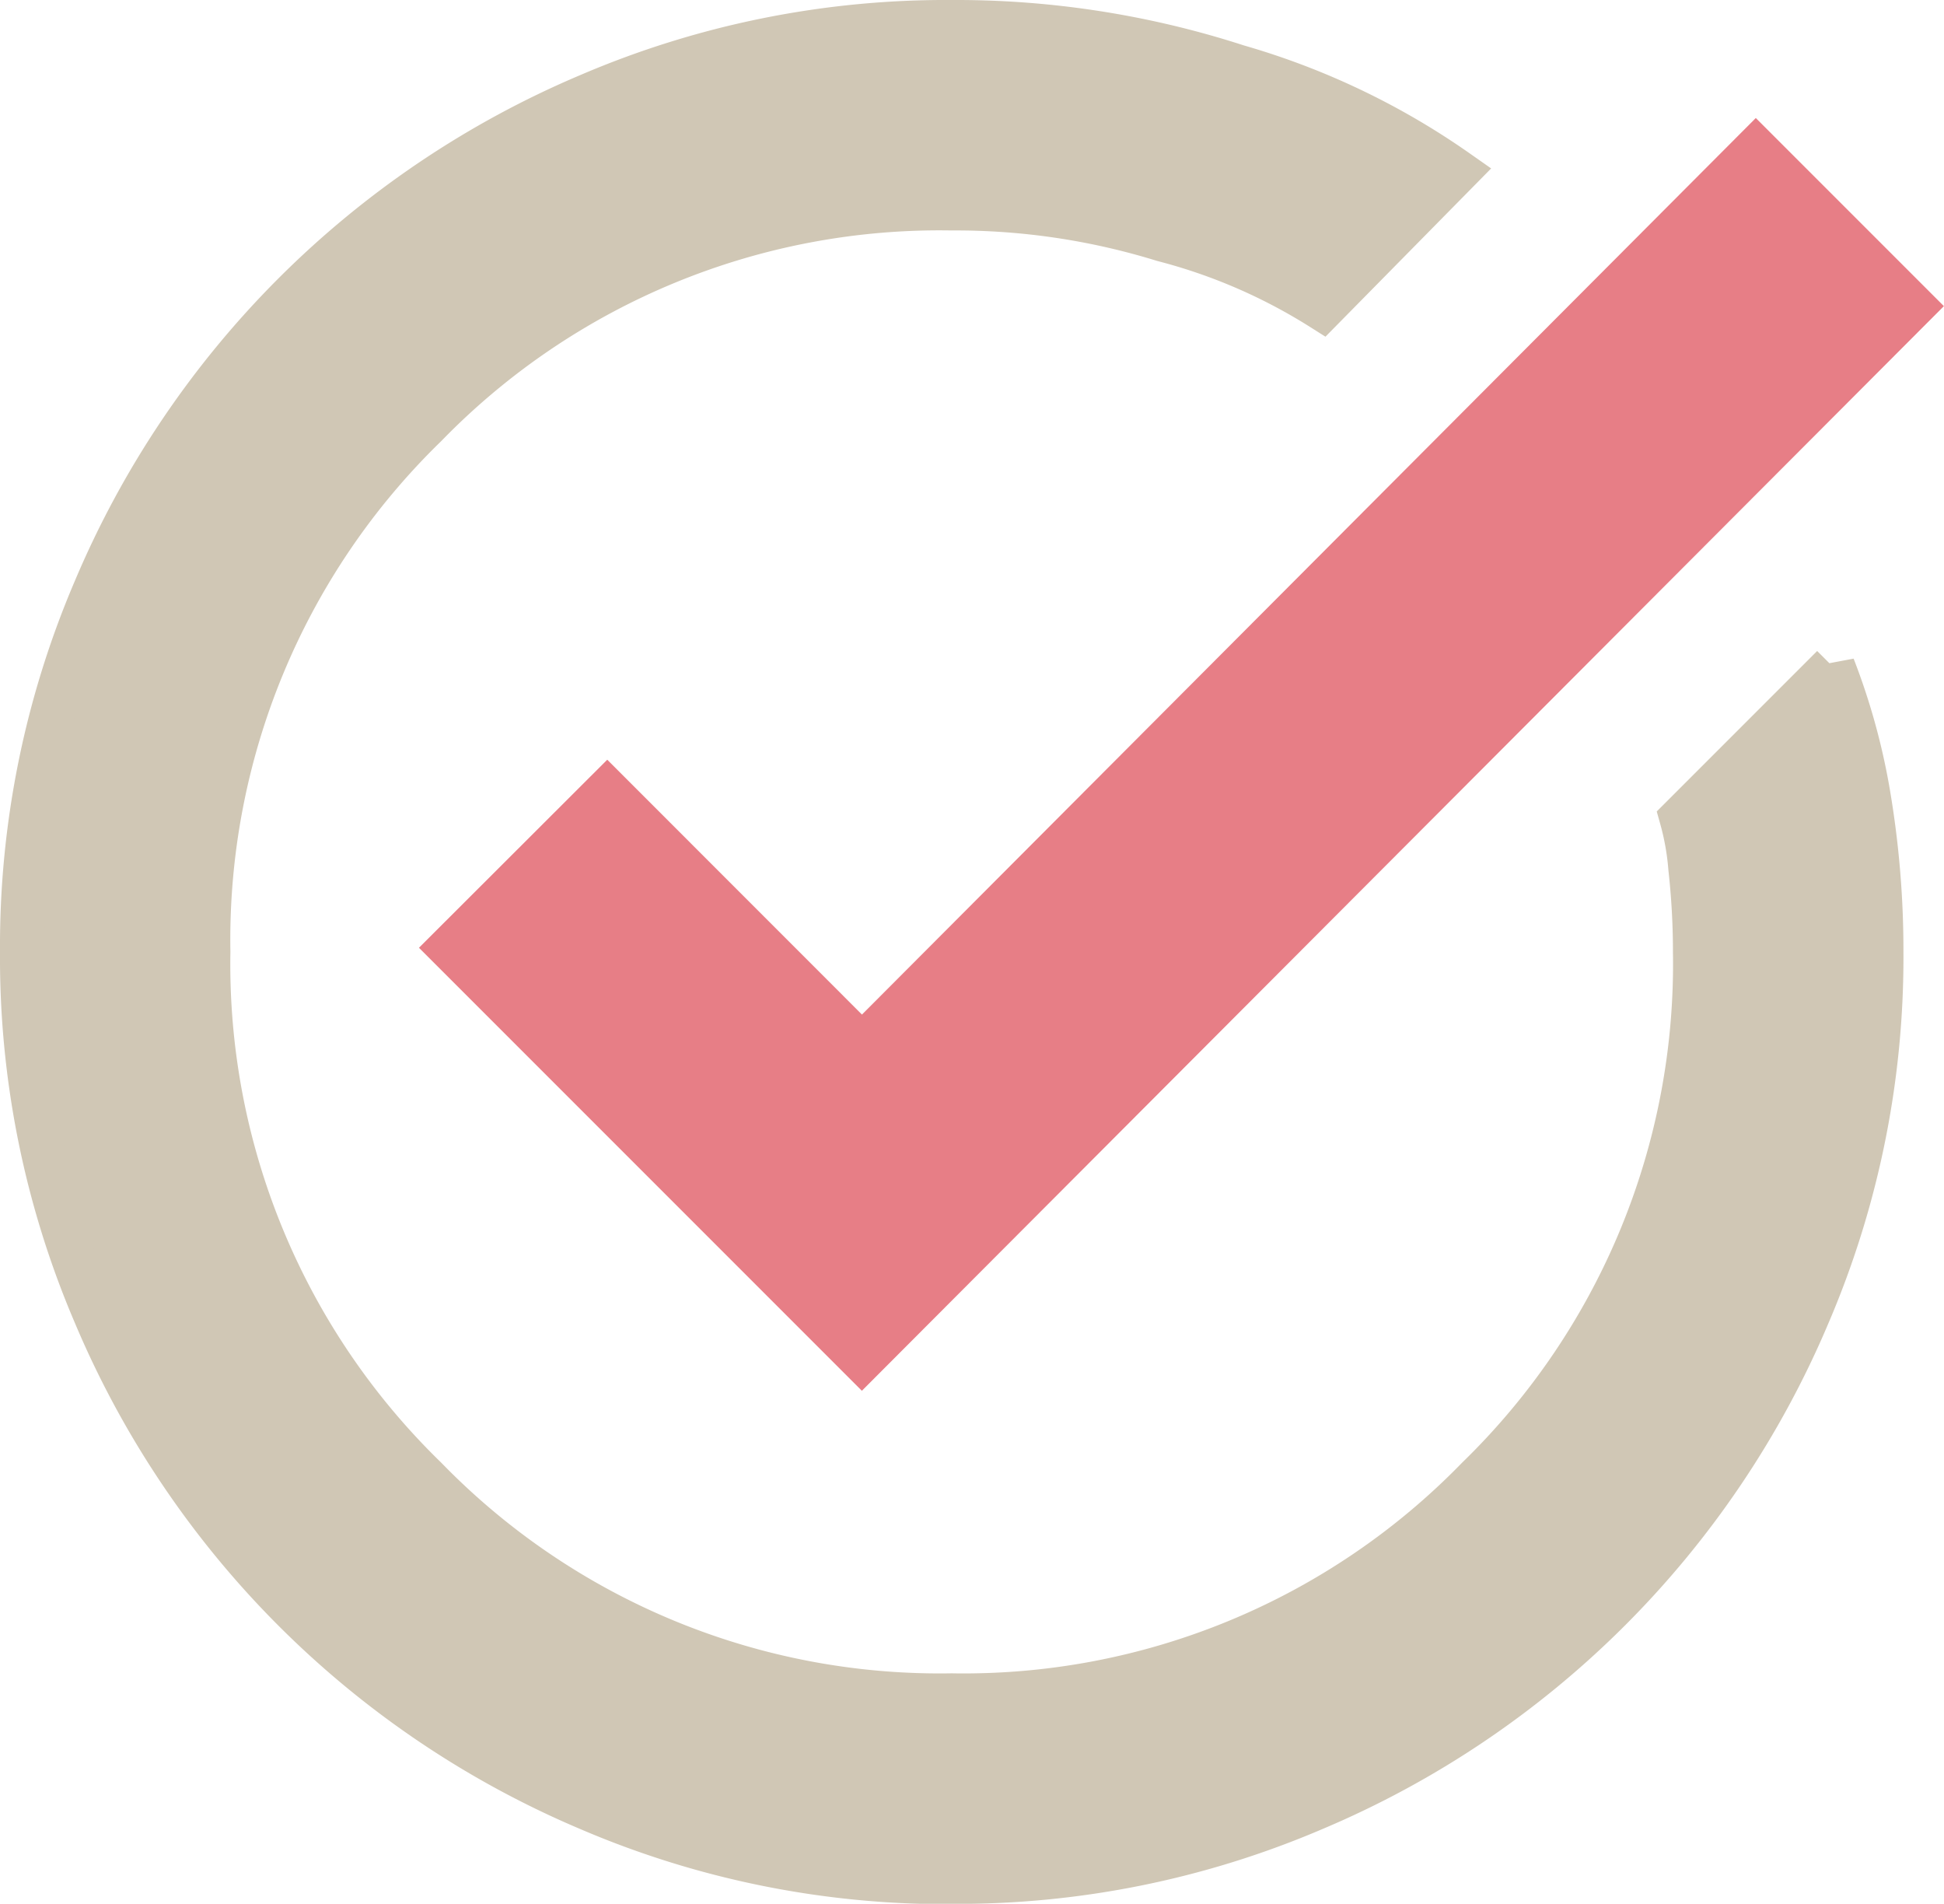
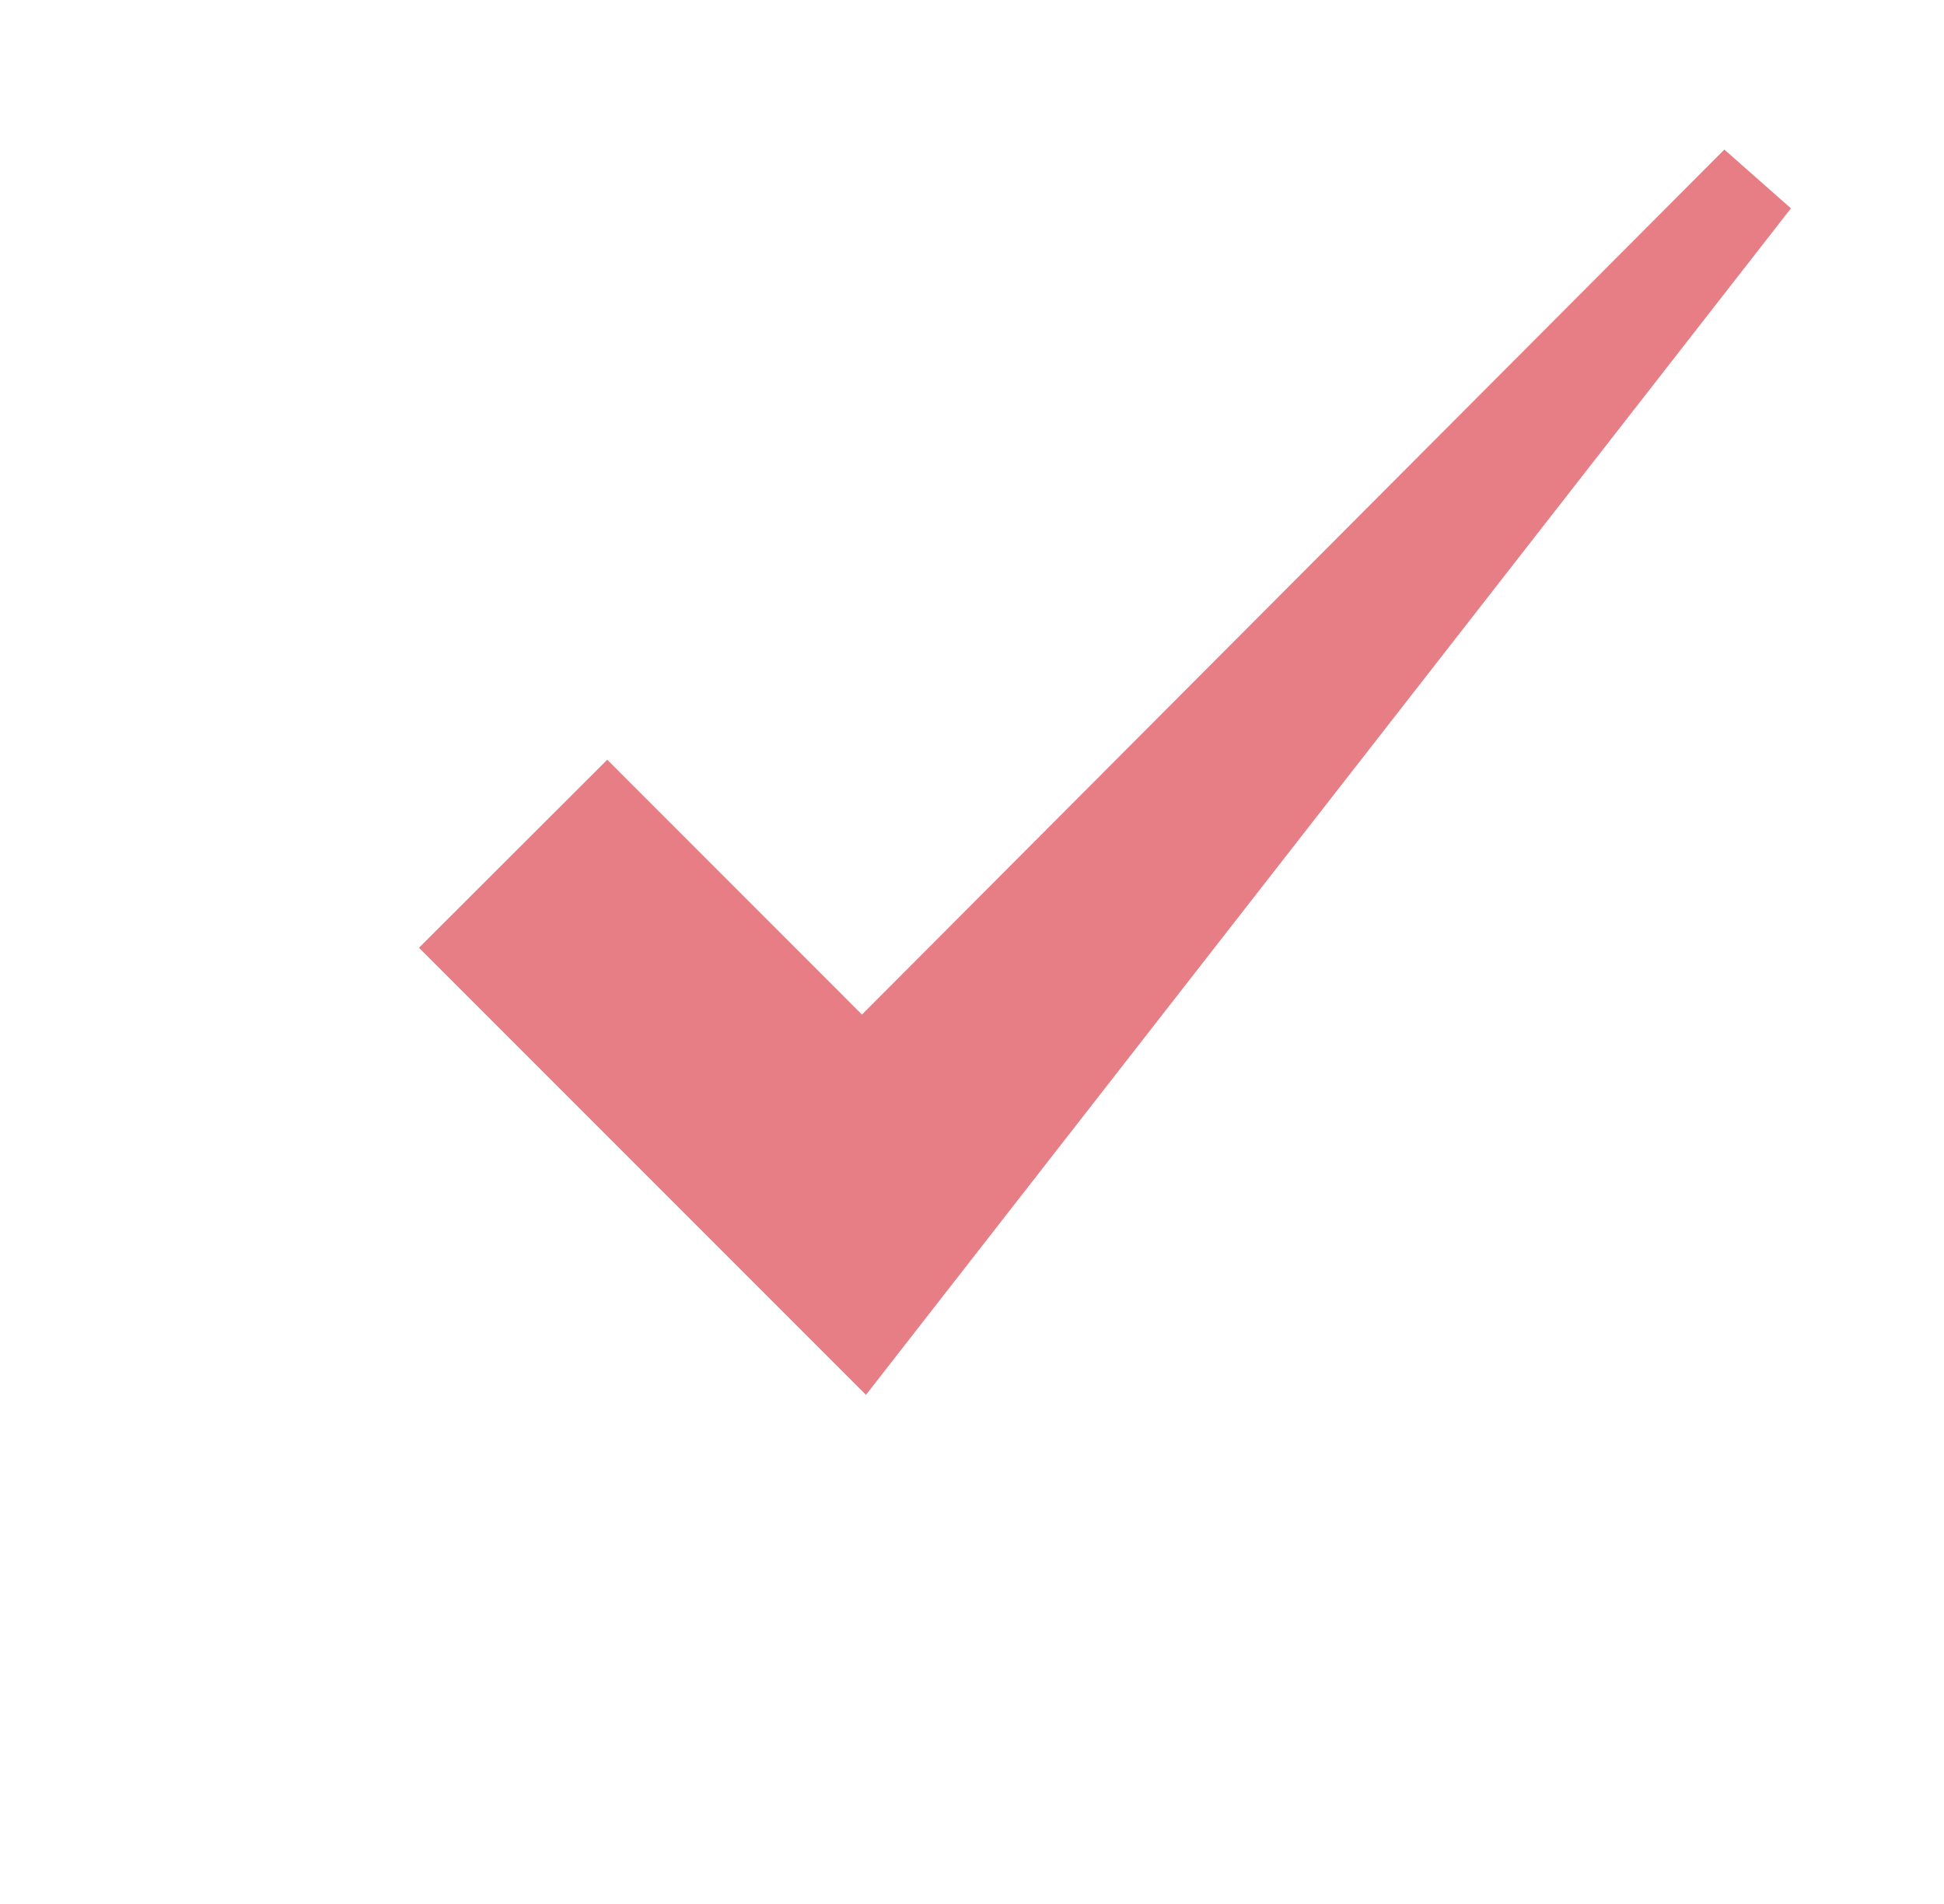
<svg xmlns="http://www.w3.org/2000/svg" width="21.853" height="21.396" viewBox="0 0 21.853 21.396">
  <g id="グループ_33383" data-name="グループ 33383" transform="translate(-404.016 -1860.474)">
-     <path id="パス_798" data-name="パス 798" d="M10.448,20.9a10.176,10.176,0,0,1-4.075-.823A10.431,10.431,0,0,1,.823,14.523,10.176,10.176,0,0,1,0,10.448,10.176,10.176,0,0,1,.823,6.373,10.433,10.433,0,0,1,6.373.823,10.176,10.176,0,0,1,10.448,0a10.256,10.256,0,0,1,3.213.5,8.272,8.272,0,0,1,2.466,1.178L14.613,3.215a6.291,6.291,0,0,0-1.787-.773,7.9,7.9,0,0,0-2.377-.352A8.058,8.058,0,0,0,4.532,4.532,8.058,8.058,0,0,0,2.09,10.448a8.058,8.058,0,0,0,2.442,5.916,8.059,8.059,0,0,0,5.916,2.442,8.059,8.059,0,0,0,5.916-2.442,8.058,8.058,0,0,0,2.442-5.916,8.49,8.49,0,0,0-.052-.94,2.936,2.936,0,0,0-.1-.565l1.7-1.7A7.317,7.317,0,0,1,20.74,8.62a10.5,10.5,0,0,1,.157,1.828,10.176,10.176,0,0,1-.823,4.075,10.431,10.431,0,0,1-5.551,5.551,10.176,10.176,0,0,1-4.075.823" transform="translate(404.266 1860.724)" fill="#d0c7b5" stroke="#d0c7b5" stroke-width="0.5" />
-     <path id="パス_799" data-name="パス 799" d="M22.362,20.271,18.091,16,19.5,14.593l2.864,2.865L32.412,7.382l1.407,1.407Z" transform="translate(391.342 1855.126)" fill="#e77e86" stroke="#e77e86" stroke-width="1" />
+     <path id="パス_799" data-name="パス 799" d="M22.362,20.271,18.091,16,19.5,14.593l2.864,2.865L32.412,7.382Z" transform="translate(391.342 1855.126)" fill="#e77e86" stroke="#e77e86" stroke-width="1" />
  </g>
</svg>